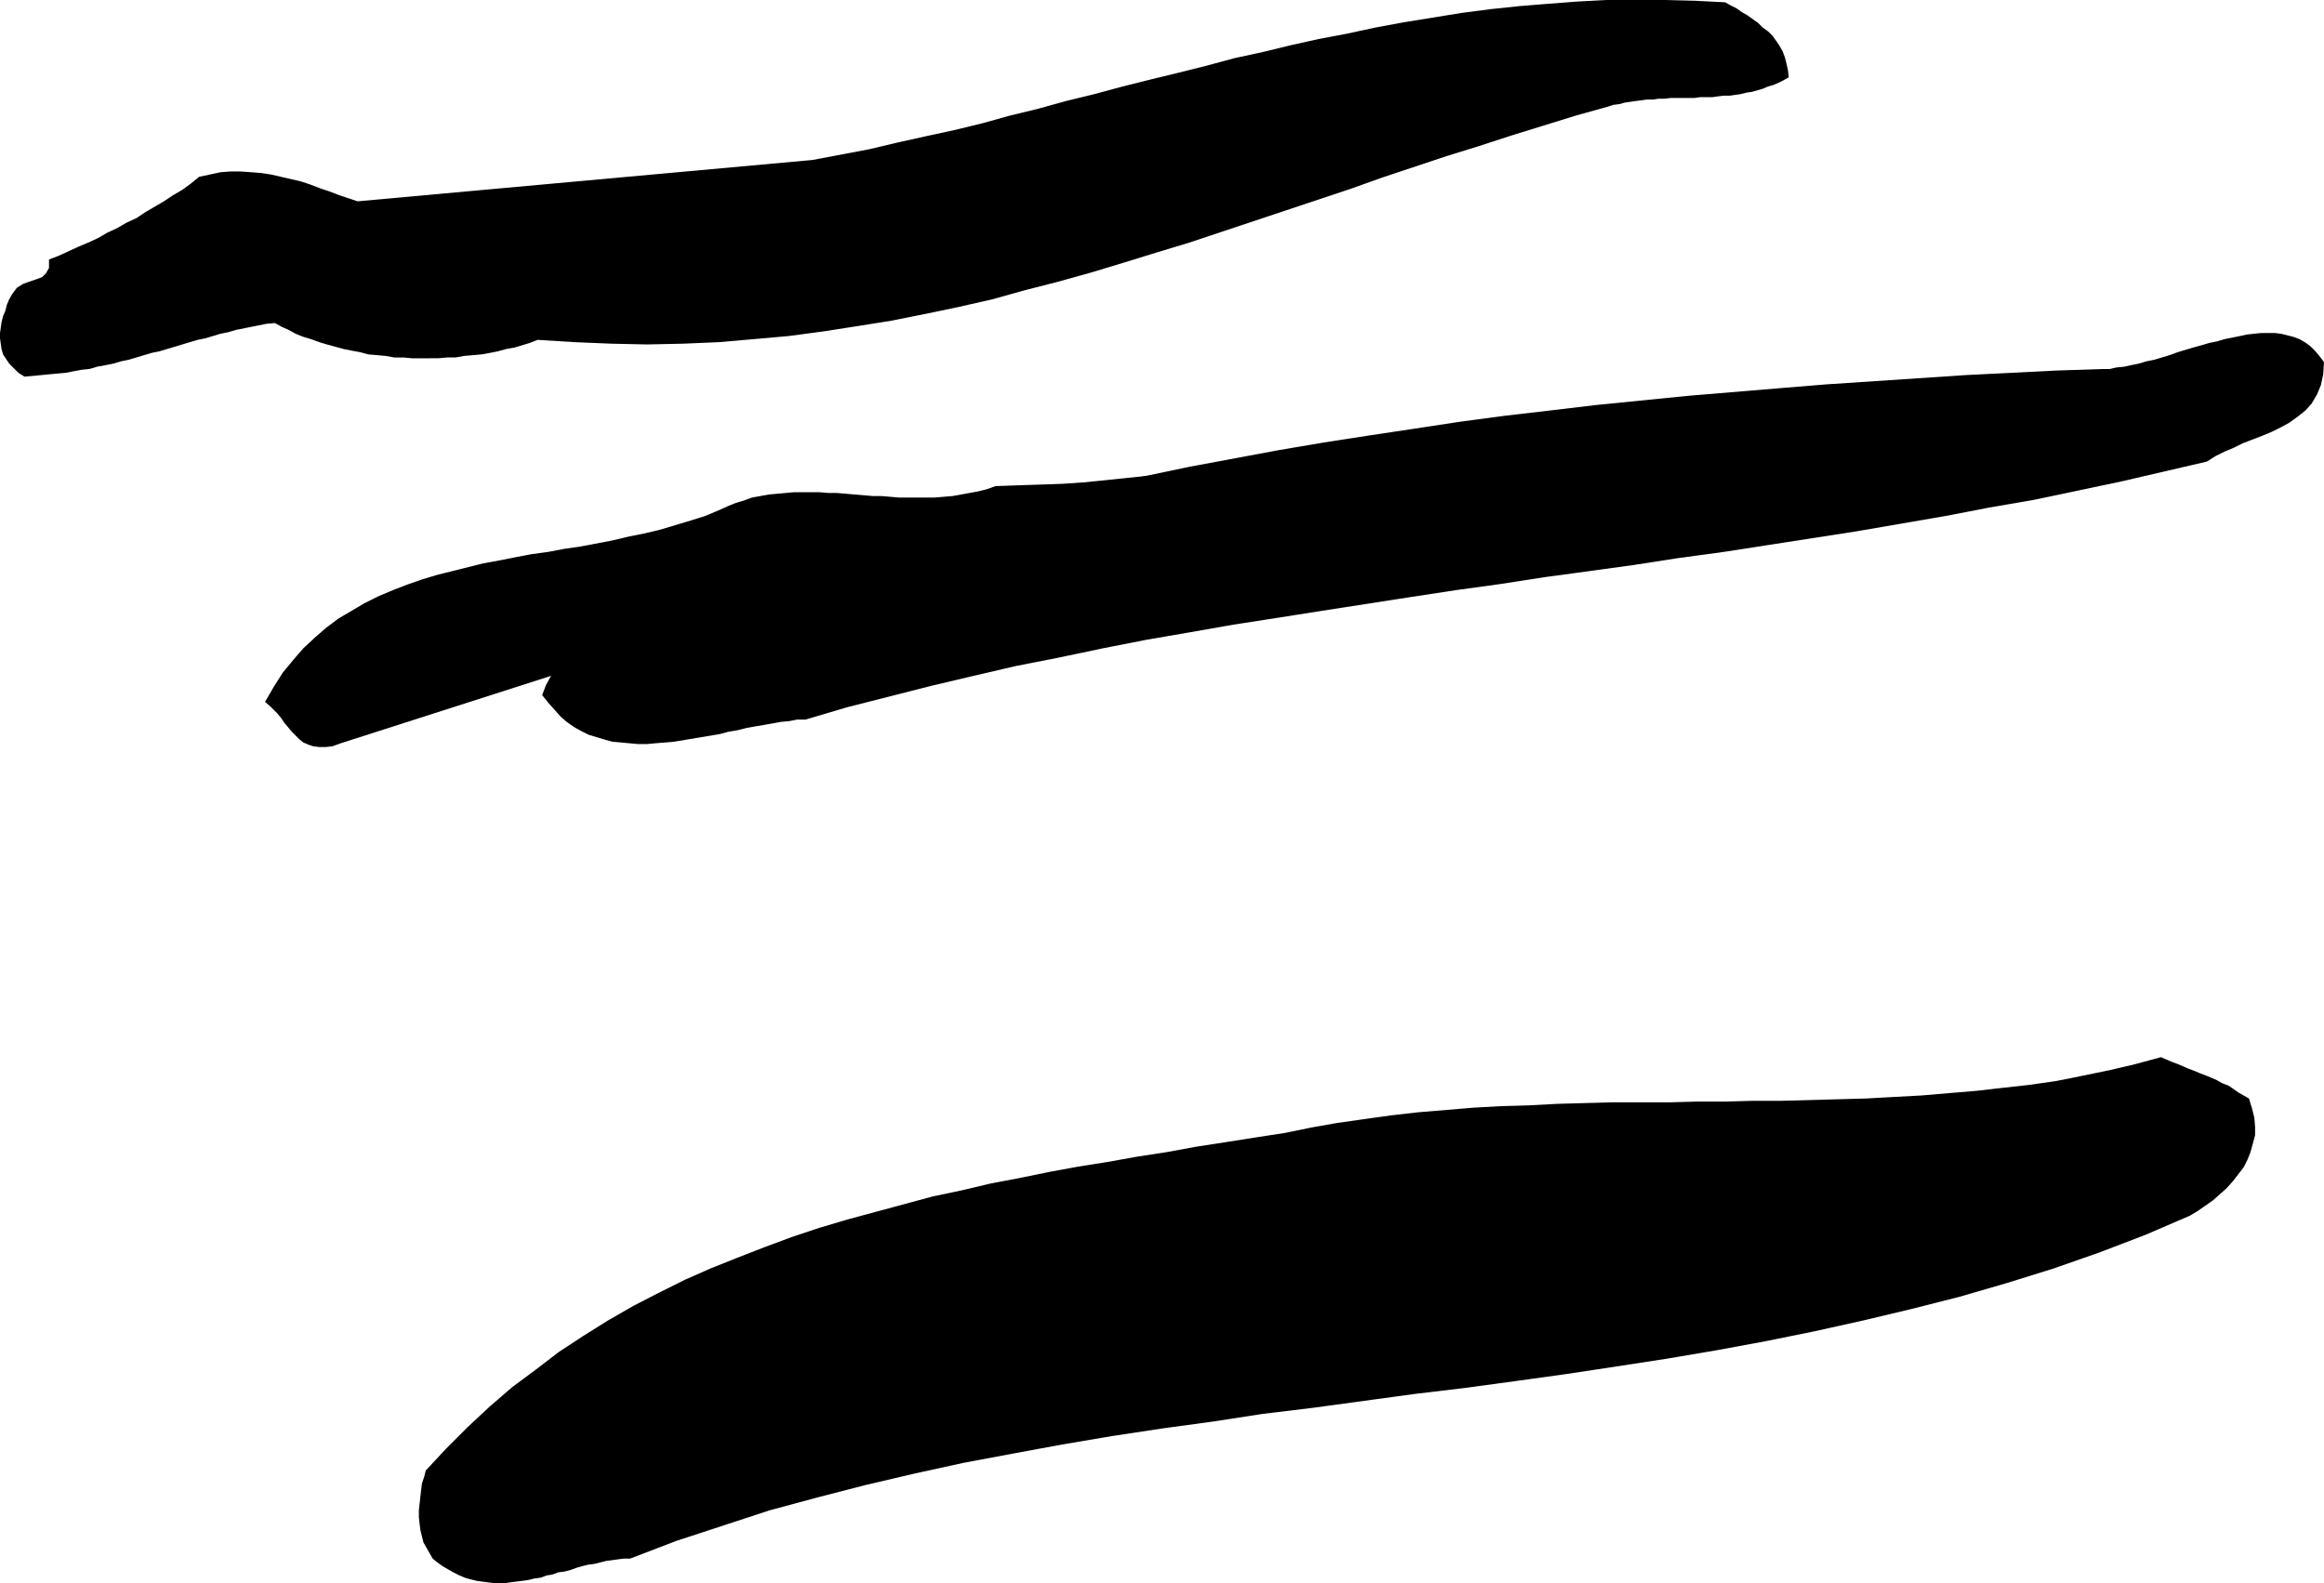
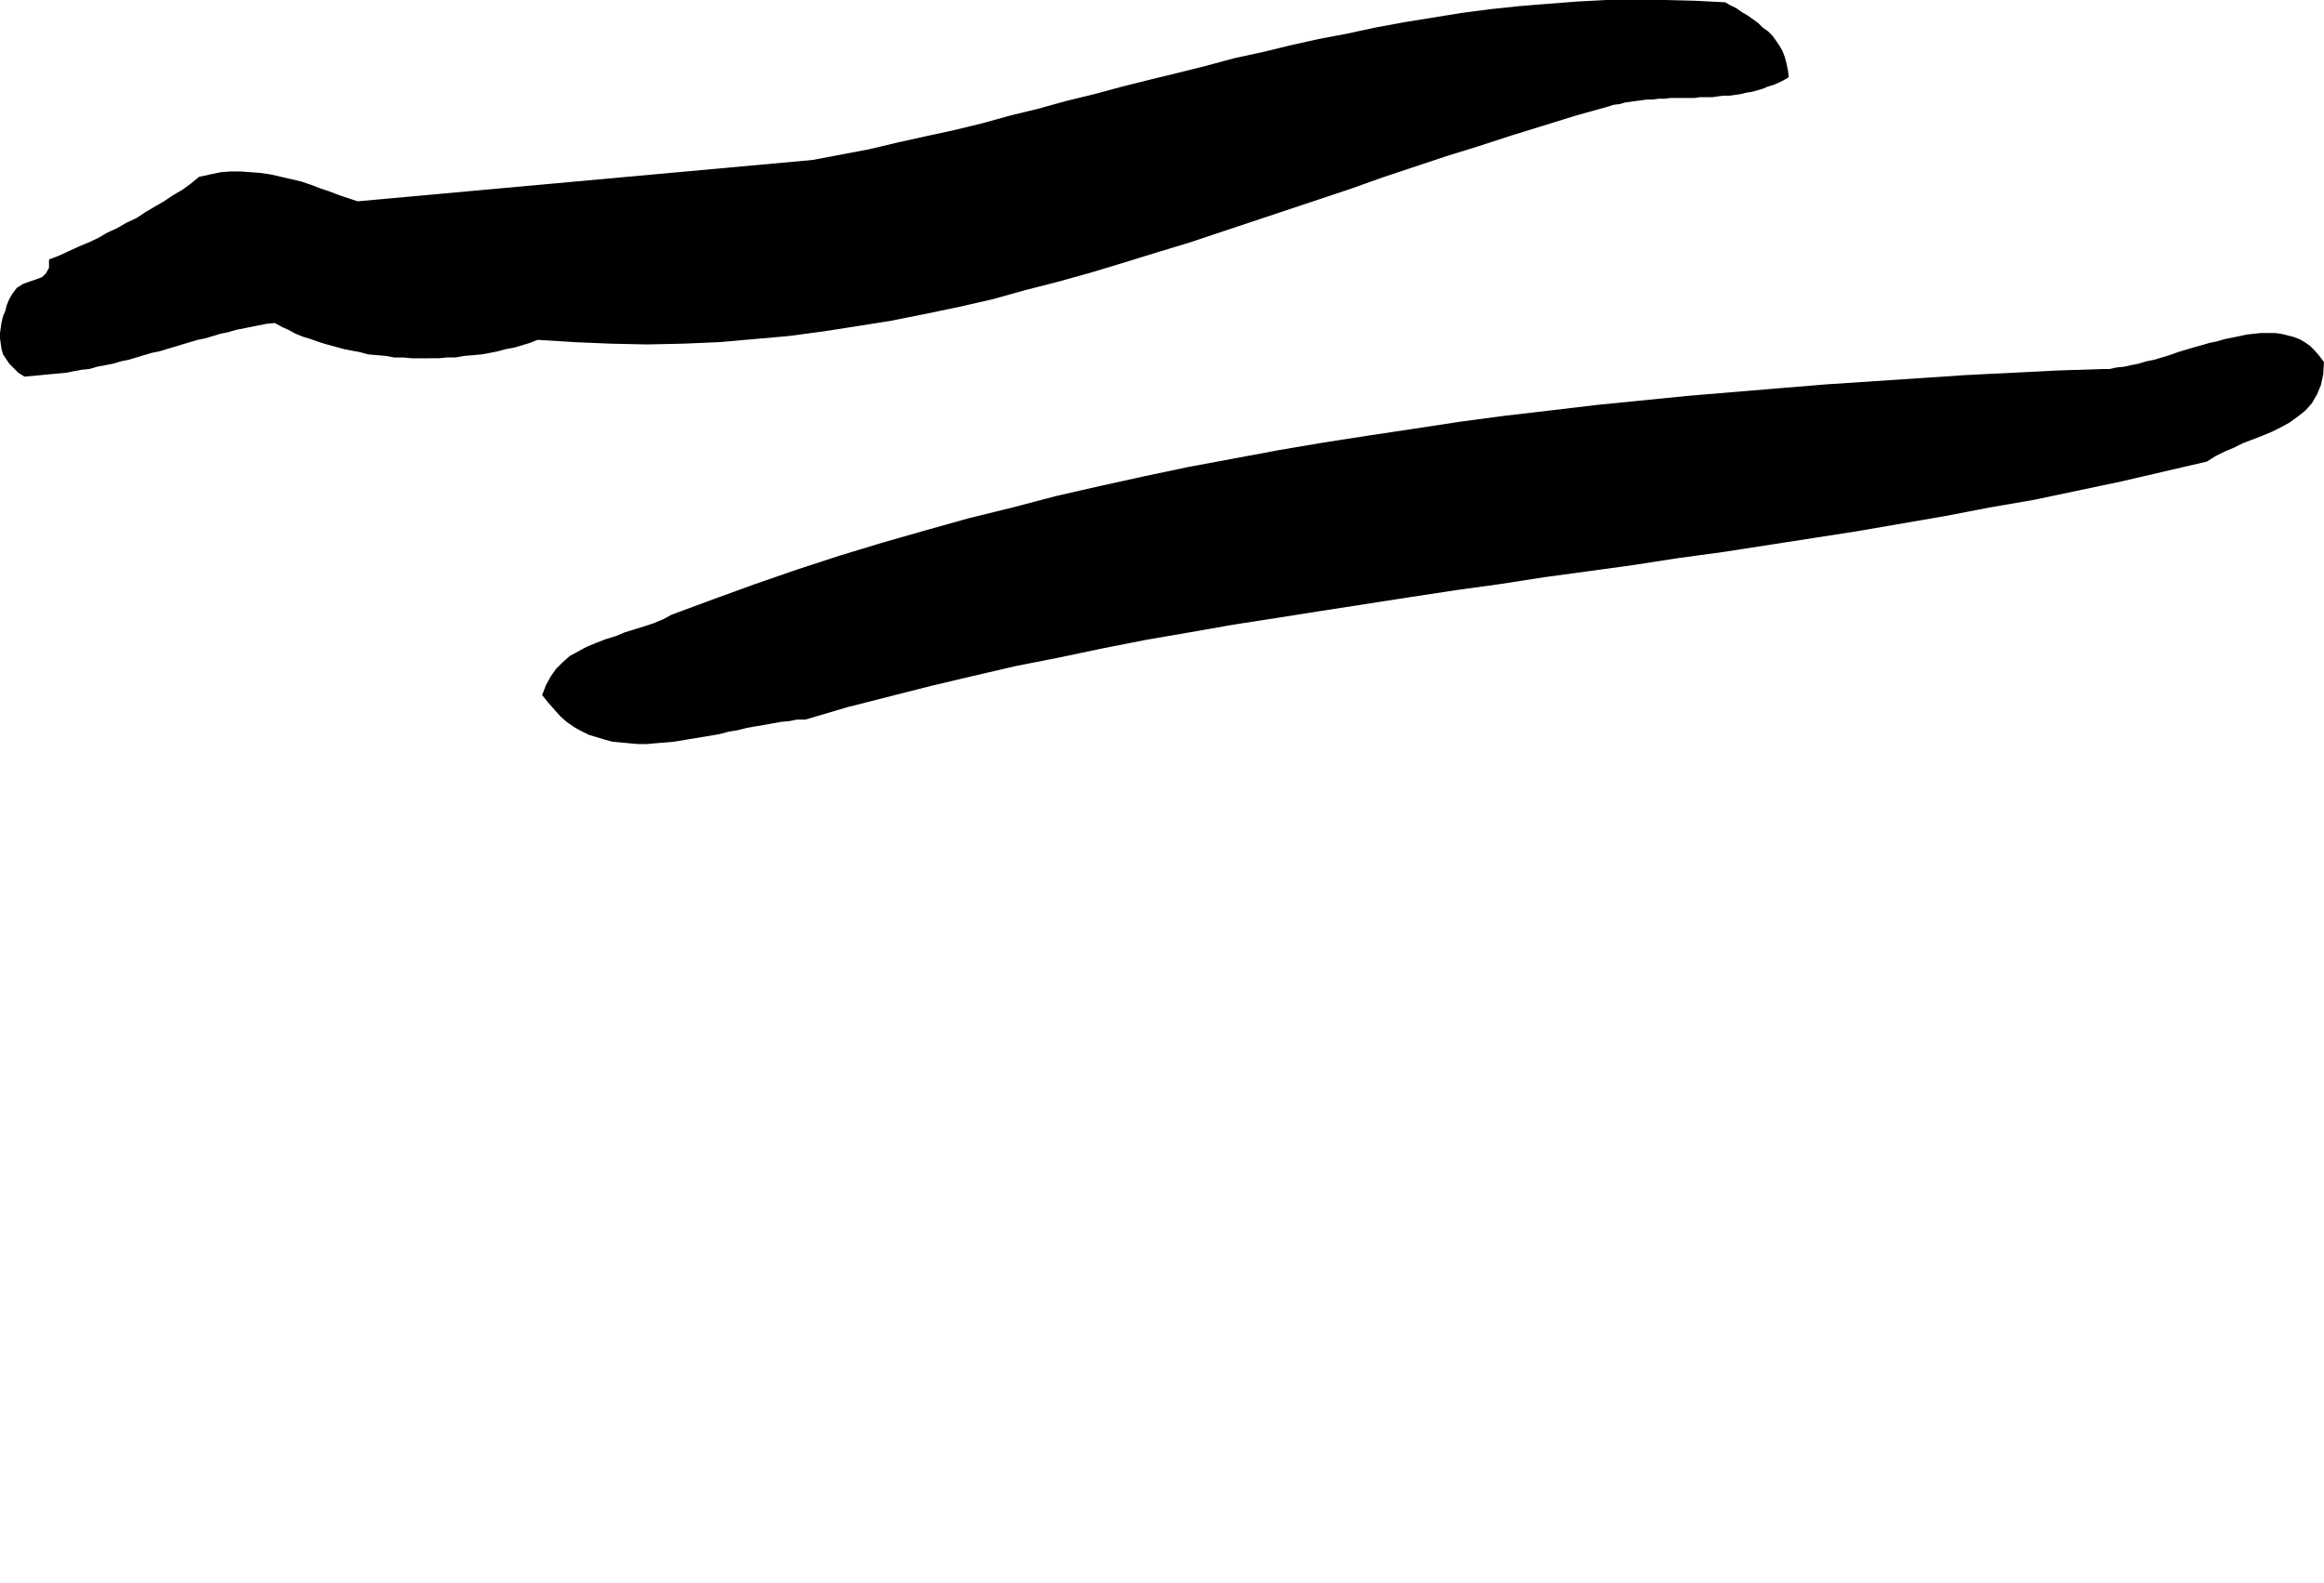
<svg xmlns="http://www.w3.org/2000/svg" xmlns:ns1="http://sodipodi.sourceforge.net/DTD/sodipodi-0.dtd" xmlns:ns2="http://www.inkscape.org/namespaces/inkscape" version="1.0" width="129.766mm" height="88.398mm" id="svg4" ns1:docname="Stroke 103.wmf">
  <ns1:namedview id="namedview4" pagecolor="#ffffff" bordercolor="#000000" borderopacity="0.25" ns2:showpageshadow="2" ns2:pageopacity="0.0" ns2:pagecheckerboard="0" ns2:deskcolor="#d1d1d1" ns2:document-units="mm" />
  <defs id="defs1">
    <pattern id="WMFhbasepattern" patternUnits="userSpaceOnUse" width="6" height="6" x="0" y="0" />
  </defs>
  <path style="fill:#000000;fill-opacity:1;fill-rule:evenodd;stroke:none" d="m 42.016,37.32 2.262,-0.485 2.262,-0.485 2.101,-0.162 h 2.101 l 2.262,0.162 2.101,0.162 2.101,0.323 2.101,0.485 2.101,0.485 2.101,0.485 1.939,0.646 2.101,0.808 1.939,0.646 2.101,0.808 1.939,0.646 1.939,0.646 95.99,-8.724 5.979,-1.131 5.979,-1.131 6.141,-1.454 5.818,-1.292 5.979,-1.292 5.979,-1.454 5.818,-1.616 5.979,-1.454 5.818,-1.616 5.979,-1.454 5.979,-1.616 5.818,-1.454 5.979,-1.454 5.818,-1.454 5.979,-1.616 5.979,-1.292 5.979,-1.454 5.818,-1.292 5.979,-1.131 5.979,-1.292 6.141,-1.131 5.979,-0.969 5.979,-0.969 6.141,-0.808 6.141,-0.646 5.979,-0.485 6.302,-0.485 L 339.036,0 h 6.141 6.302 l 6.302,0.162 6.302,0.323 1.131,0.646 1.293,0.646 1.131,0.808 1.131,0.646 1.131,0.808 1.131,0.808 0.97,0.969 1.131,0.808 0.97,0.969 0.808,1.131 0.646,0.969 0.646,1.131 0.485,1.292 0.323,1.292 0.323,1.454 0.162,1.454 -1.131,0.646 -0.97,0.485 -1.131,0.485 -1.131,0.323 -1.131,0.485 -1.131,0.323 -1.131,0.323 -1.131,0.162 -1.293,0.323 -1.131,0.162 -1.131,0.162 h -1.293 l -1.293,0.162 -1.131,0.162 h -1.293 -1.293 l -1.131,0.162 h -1.293 -1.293 -1.131 -1.293 l -1.293,0.162 h -1.293 l -1.131,0.162 h -1.293 l -1.131,0.162 -1.293,0.162 -1.131,0.162 -1.131,0.162 -1.131,0.323 -1.293,0.162 -0.97,0.323 -6.949,1.939 -6.787,2.1 -6.787,2.1 -6.949,2.262 -6.787,2.1 -6.787,2.262 -6.787,2.262 -6.787,2.423 -6.787,2.262 -6.787,2.262 -6.787,2.262 -6.787,2.262 -6.787,2.262 -6.949,2.1 -6.787,2.1 -6.949,2.1 -6.949,1.939 -6.949,1.777 -6.949,1.939 -7.11,1.616 -6.949,1.454 -7.272,1.454 -7.11,1.131 -7.272,1.131 -7.272,0.969 -7.272,0.646 -7.434,0.646 -7.595,0.323 -7.595,0.162 -7.595,-0.162 -7.757,-0.323 -7.757,-0.485 -1.616,0.646 -1.616,0.485 -1.616,0.485 -1.778,0.323 -1.778,0.485 -1.616,0.323 -1.778,0.323 -1.778,0.162 -1.939,0.162 -1.778,0.323 h -1.778 l -1.778,0.162 H 90.657 88.88 86.941 L 85.163,75.448 H 83.224 L 81.446,75.125 79.669,74.963 77.73,74.801 75.952,74.317 74.174,73.994 72.558,73.67 70.781,73.186 69.003,72.701 67.387,72.216 65.61,71.57 63.994,71.086 62.378,70.439 l -1.454,-0.808 -1.454,-0.646 -1.454,-0.808 -1.778,0.162 -1.616,0.323 -1.616,0.323 -1.616,0.323 -1.616,0.323 -1.616,0.485 -1.616,0.323 -1.616,0.485 -1.616,0.485 -1.616,0.323 -1.616,0.485 -1.616,0.485 -1.616,0.485 -1.616,0.485 -1.616,0.485 -1.616,0.323 -1.616,0.485 -1.616,0.485 -1.616,0.485 -1.616,0.323 -1.616,0.485 -1.616,0.323 -1.778,0.323 -1.616,0.485 -1.616,0.162 -1.778,0.323 -1.616,0.323 -1.778,0.162 -1.778,0.162 -1.616,0.162 -1.778,0.162 -1.778,0.162 L 3.878,78.679 2.909,77.709 1.939,76.74 1.293,75.771 0.646,74.801 0.323,73.67 0.162,72.54 0,71.409 V 70.278 L 0.162,69.147 0.323,68.016 0.646,66.723 1.131,65.593 1.454,64.3 1.939,63.169 2.586,62.038 3.555,60.746 4.848,59.938 6.141,59.453 7.595,58.969 8.888,58.484 9.696,57.676 10.342,56.545 v -1.777 l 2.101,-0.808 2.101,-0.969 2.101,-0.969 1.939,-0.808 2.101,-0.969 1.939,-1.131 2.101,-0.969 1.939,-1.131 2.101,-0.969 1.939,-1.292 1.939,-1.131 1.939,-1.131 1.939,-1.292 1.939,-1.131 1.778,-1.292 z" id="path1" />
-   <path style="fill:#000000;fill-opacity:1;fill-rule:evenodd;stroke:none" d="m 151.904,107.598 1.778,-0.808 1.616,-0.646 1.616,-0.485 1.778,-0.646 1.778,-0.323 1.778,-0.323 1.778,-0.162 1.778,-0.162 1.778,-0.162 h 1.778 1.778 1.778 l 1.939,0.162 h 1.778 l 1.939,0.162 1.778,0.162 1.939,0.162 1.939,0.162 h 1.778 l 1.939,0.162 1.778,0.162 h 1.939 1.939 1.778 1.778 l 1.939,-0.162 1.939,-0.162 1.778,-0.323 1.778,-0.323 1.778,-0.323 1.939,-0.485 1.778,-0.646 4.686,-0.162 4.848,-0.162 4.686,-0.162 4.686,-0.323 4.686,-0.485 4.686,-0.485 4.686,-0.485 4.525,-0.646 4.525,-0.646 4.686,-0.646 4.525,-0.808 4.525,-0.808 4.525,-0.808 4.525,-0.808 4.525,-0.808 4.525,-0.808 4.525,-0.808 4.525,-0.646 4.525,-0.808 4.686,-0.808 4.363,-0.646 4.686,-0.646 4.525,-0.646 4.525,-0.485 4.686,-0.485 4.686,-0.485 4.686,-0.323 4.525,-0.162 4.686,-0.162 h 4.848 4.686 l 4.848,0.162 0.808,0.969 0.808,0.808 0.485,0.808 0.485,0.808 0.323,0.808 0.323,0.808 0.162,0.808 0.162,0.808 v 0.969 0.808 0.969 0.969 1.131 1.131 1.131 1.131 l -3.07,0.969 -3.07,0.808 -3.232,0.969 -3.07,0.808 -3.07,0.969 -3.07,0.969 -3.07,0.969 -3.07,0.969 -3.07,0.969 -3.232,0.969 -3.07,0.808 -3.07,1.131 -3.07,0.808 -3.07,0.969 -3.07,0.969 -3.07,0.969 -3.07,0.808 -3.232,0.969 -3.07,0.969 -3.07,0.808 -3.07,0.969 -3.232,0.808 -3.07,0.808 -3.232,0.808 -3.07,0.808 -3.232,0.646 -3.232,0.808 -3.07,0.646 -3.232,0.646 -3.232,0.646 -3.232,0.485 -3.394,0.646 -104.717,0.969 -84.678,27.142 -1.778,0.646 -1.454,0.162 h -1.293 l -1.293,-0.162 -0.97,-0.323 -1.131,-0.485 -0.808,-0.646 -0.808,-0.808 -0.808,-0.808 -0.808,-0.969 -0.808,-0.969 -0.646,-0.969 -0.808,-0.969 -0.808,-0.808 -0.808,-0.808 -0.97,-0.808 1.778,-3.07 1.939,-3.07 2.262,-2.746 2.101,-2.423 2.424,-2.262 2.424,-2.1 2.586,-1.939 2.747,-1.616 2.747,-1.616 2.909,-1.454 3.07,-1.292 2.909,-1.131 3.232,-1.131 3.232,-0.969 3.232,-0.808 3.232,-0.808 3.232,-0.808 3.555,-0.646 3.232,-0.646 3.394,-0.646 3.555,-0.485 3.394,-0.646 3.394,-0.485 3.394,-0.646 3.394,-0.646 3.394,-0.808 3.232,-0.646 3.394,-0.808 3.232,-0.969 3.232,-0.969 3.07,-0.969 z" id="path2" />
-   <path style="fill:#000000;fill-opacity:1;fill-rule:evenodd;stroke:none" d="m 93.405,330.548 -1.131,-0.808 -0.97,-0.808 -0.646,-1.131 -0.646,-1.131 -0.646,-1.131 -0.323,-1.292 -0.323,-1.292 -0.162,-1.292 -0.162,-1.454 v -1.454 l 0.162,-1.454 0.162,-1.454 0.162,-1.454 0.162,-1.292 0.485,-1.454 0.323,-1.292 4.363,-4.685 4.525,-4.524 4.686,-4.362 4.686,-4.039 5.01,-3.716 4.848,-3.716 5.171,-3.393 5.171,-3.231 5.333,-3.07 5.333,-2.746 5.494,-2.746 5.494,-2.423 5.656,-2.262 5.818,-2.262 5.656,-2.1 5.818,-1.939 5.979,-1.777 5.979,-1.616 5.979,-1.616 5.979,-1.616 6.141,-1.292 6.141,-1.454 5.979,-1.131 6.302,-1.292 6.141,-1.131 6.141,-0.969 6.302,-1.131 6.302,-0.969 6.141,-1.131 6.302,-0.969 6.141,-0.969 6.302,-0.969 5.494,-1.131 5.494,-0.969 5.656,-0.808 5.818,-0.808 5.656,-0.646 5.818,-0.485 5.818,-0.485 5.818,-0.323 5.818,-0.162 5.979,-0.323 5.818,-0.162 5.979,-0.162 h 5.979 5.979 l 5.979,-0.162 h 5.818 l 5.979,-0.162 h 5.979 l 5.979,-0.162 5.979,-0.162 5.818,-0.162 5.818,-0.323 5.979,-0.323 5.656,-0.485 5.818,-0.485 5.656,-0.646 5.818,-0.646 5.494,-0.808 5.656,-1.131 5.494,-1.131 5.494,-1.292 5.333,-1.454 1.131,0.485 1.131,0.485 1.293,0.485 1.131,0.485 1.131,0.485 1.293,0.485 1.131,0.485 1.293,0.485 1.131,0.485 1.131,0.485 1.131,0.646 1.293,0.485 0.97,0.646 1.131,0.808 1.131,0.646 1.131,0.646 0.646,2.1 0.485,1.939 0.162,1.939 v 1.777 l -0.485,1.777 -0.485,1.777 -0.646,1.616 -0.808,1.616 -1.131,1.454 -1.131,1.454 -1.293,1.454 -1.454,1.292 -1.454,1.292 -1.616,1.131 -1.616,1.131 -1.616,0.969 -9.373,4.039 -9.696,3.716 -9.696,3.393 -9.858,3.07 -10.019,2.908 -10.181,2.585 -10.181,2.423 -10.181,2.262 -10.342,2.1 -10.504,1.939 -10.504,1.777 -10.504,1.616 -10.666,1.616 -10.504,1.454 -10.666,1.454 -10.827,1.292 -10.666,1.454 -10.666,1.454 -10.666,1.292 -10.504,1.616 -10.666,1.454 -10.666,1.616 -10.504,1.777 -10.504,1.939 -10.342,1.939 -10.342,2.262 -10.342,2.423 -10.019,2.585 -10.181,2.746 -9.858,3.231 -9.858,3.231 -9.696,3.716 h -1.293 l -1.293,0.162 -1.131,0.162 -1.293,0.162 -1.293,0.323 -1.293,0.323 -1.293,0.162 -1.293,0.323 -1.131,0.323 -1.293,0.485 -1.293,0.323 -1.293,0.162 -1.293,0.485 -1.131,0.162 -1.293,0.485 -1.293,0.162 -1.293,0.323 -1.131,0.162 -1.293,0.162 -1.293,0.162 -1.131,0.162 h -1.293 -1.293 l -1.131,-0.162 -1.293,-0.162 -1.131,-0.162 -1.293,-0.323 -1.131,-0.323 -1.131,-0.485 -1.293,-0.646 -1.131,-0.646 z" id="path3" />
  <path style="fill:#000000;fill-opacity:1;fill-rule:evenodd;stroke:none" d="m 114.413,146.695 0.808,-2.1 0.97,-1.777 1.131,-1.616 1.454,-1.454 1.454,-1.292 1.778,-0.969 1.778,-0.969 1.939,-0.808 2.101,-0.808 2.101,-0.646 1.939,-0.808 2.101,-0.646 2.101,-0.646 1.939,-0.646 1.939,-0.808 1.778,-0.969 8.726,-3.231 8.888,-3.231 8.888,-3.07 8.888,-2.908 9.05,-2.746 9.05,-2.585 9.211,-2.585 9.211,-2.262 9.211,-2.423 9.211,-2.1 9.534,-2.1 9.211,-1.939 9.534,-1.777 9.534,-1.777 9.534,-1.616 9.373,-1.454 9.696,-1.454 9.534,-1.454 9.696,-1.292 9.696,-1.131 9.534,-1.131 9.696,-0.969 9.696,-0.969 9.696,-0.808 9.696,-0.808 9.858,-0.808 9.696,-0.646 9.696,-0.646 9.696,-0.646 9.696,-0.485 9.696,-0.485 9.696,-0.323 h 1.454 l 1.454,-0.323 1.616,-0.162 1.454,-0.323 1.616,-0.323 1.616,-0.485 1.616,-0.323 1.616,-0.485 1.616,-0.485 1.778,-0.646 1.616,-0.485 1.616,-0.485 1.778,-0.485 1.616,-0.485 1.616,-0.323 1.616,-0.485 1.616,-0.323 1.616,-0.323 1.454,-0.323 1.454,-0.162 1.616,-0.162 h 1.454 1.454 l 1.293,0.162 1.293,0.323 1.293,0.323 1.293,0.485 1.131,0.646 1.131,0.808 0.97,0.969 0.97,1.131 0.97,1.292 -0.162,2.585 -0.485,2.262 -0.808,1.939 -1.131,1.939 -1.293,1.454 -1.616,1.292 -1.778,1.292 -1.778,0.969 -1.939,0.969 -1.939,0.808 -2.101,0.808 -2.101,0.808 -1.939,0.969 -1.939,0.808 -1.939,0.969 -1.778,1.131 -9.05,2.1 -9.05,2.1 -9.211,1.939 -9.211,1.939 -9.373,1.616 -9.211,1.777 -9.373,1.616 -9.373,1.616 -9.373,1.454 -9.373,1.454 -9.373,1.454 -9.534,1.292 -9.373,1.454 -9.373,1.292 -9.534,1.292 -9.373,1.454 -9.373,1.292 -9.534,1.454 -9.373,1.454 -9.373,1.454 -9.211,1.454 -9.373,1.454 -9.211,1.616 -9.373,1.616 -9.05,1.777 -9.211,1.939 -9.05,1.777 -9.05,2.1 -8.888,2.1 -8.888,2.262 -8.888,2.262 -8.726,2.585 h -1.778 l -1.616,0.323 -1.778,0.162 -1.778,0.323 -1.778,0.323 -1.939,0.323 -1.778,0.323 -1.939,0.485 -1.939,0.323 -1.778,0.485 -1.939,0.323 -1.939,0.323 -1.939,0.323 -1.939,0.323 -1.939,0.323 -1.939,0.162 -1.939,0.162 -1.778,0.162 h -1.939 l -1.778,-0.162 -1.778,-0.162 -1.778,-0.162 -1.778,-0.485 -1.616,-0.485 -1.616,-0.485 -1.616,-0.808 -1.454,-0.808 -1.616,-1.131 -1.293,-1.131 -1.293,-1.454 -1.293,-1.454 z" id="path4" />
</svg>